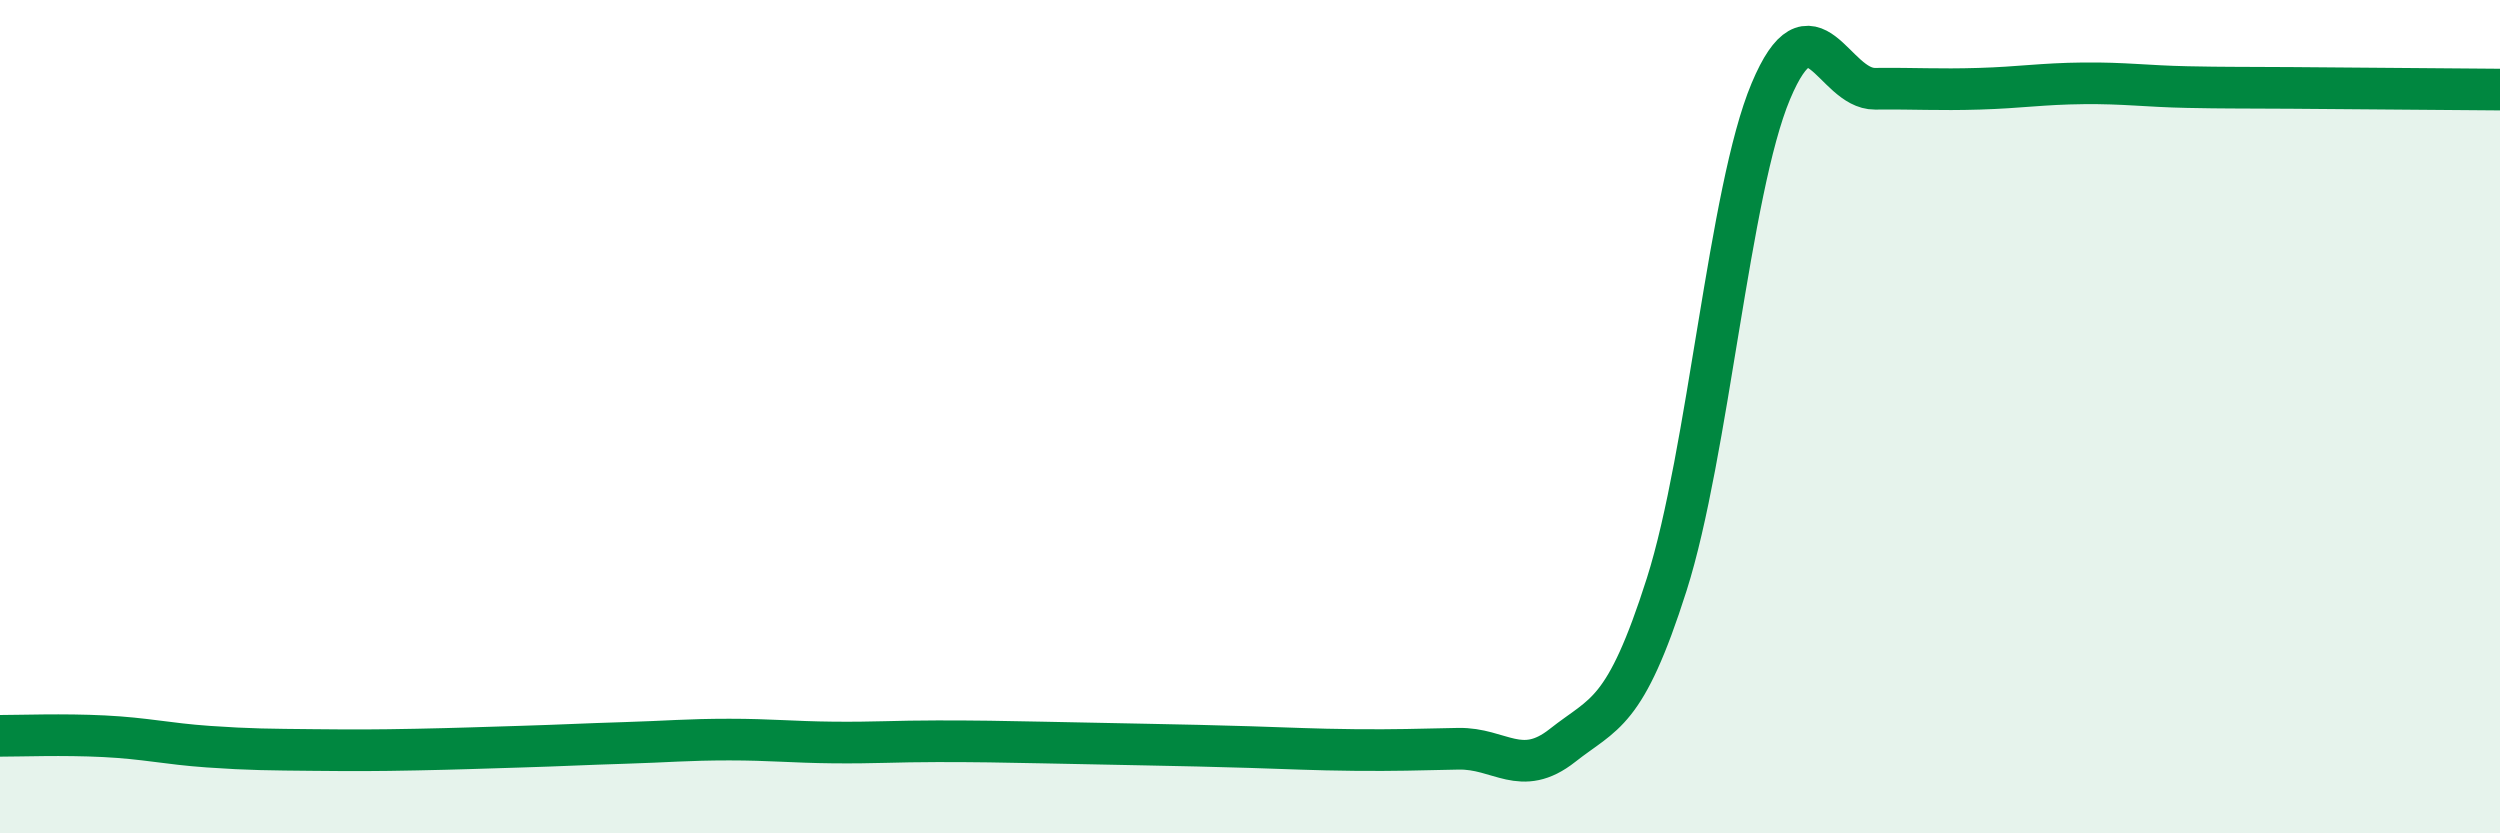
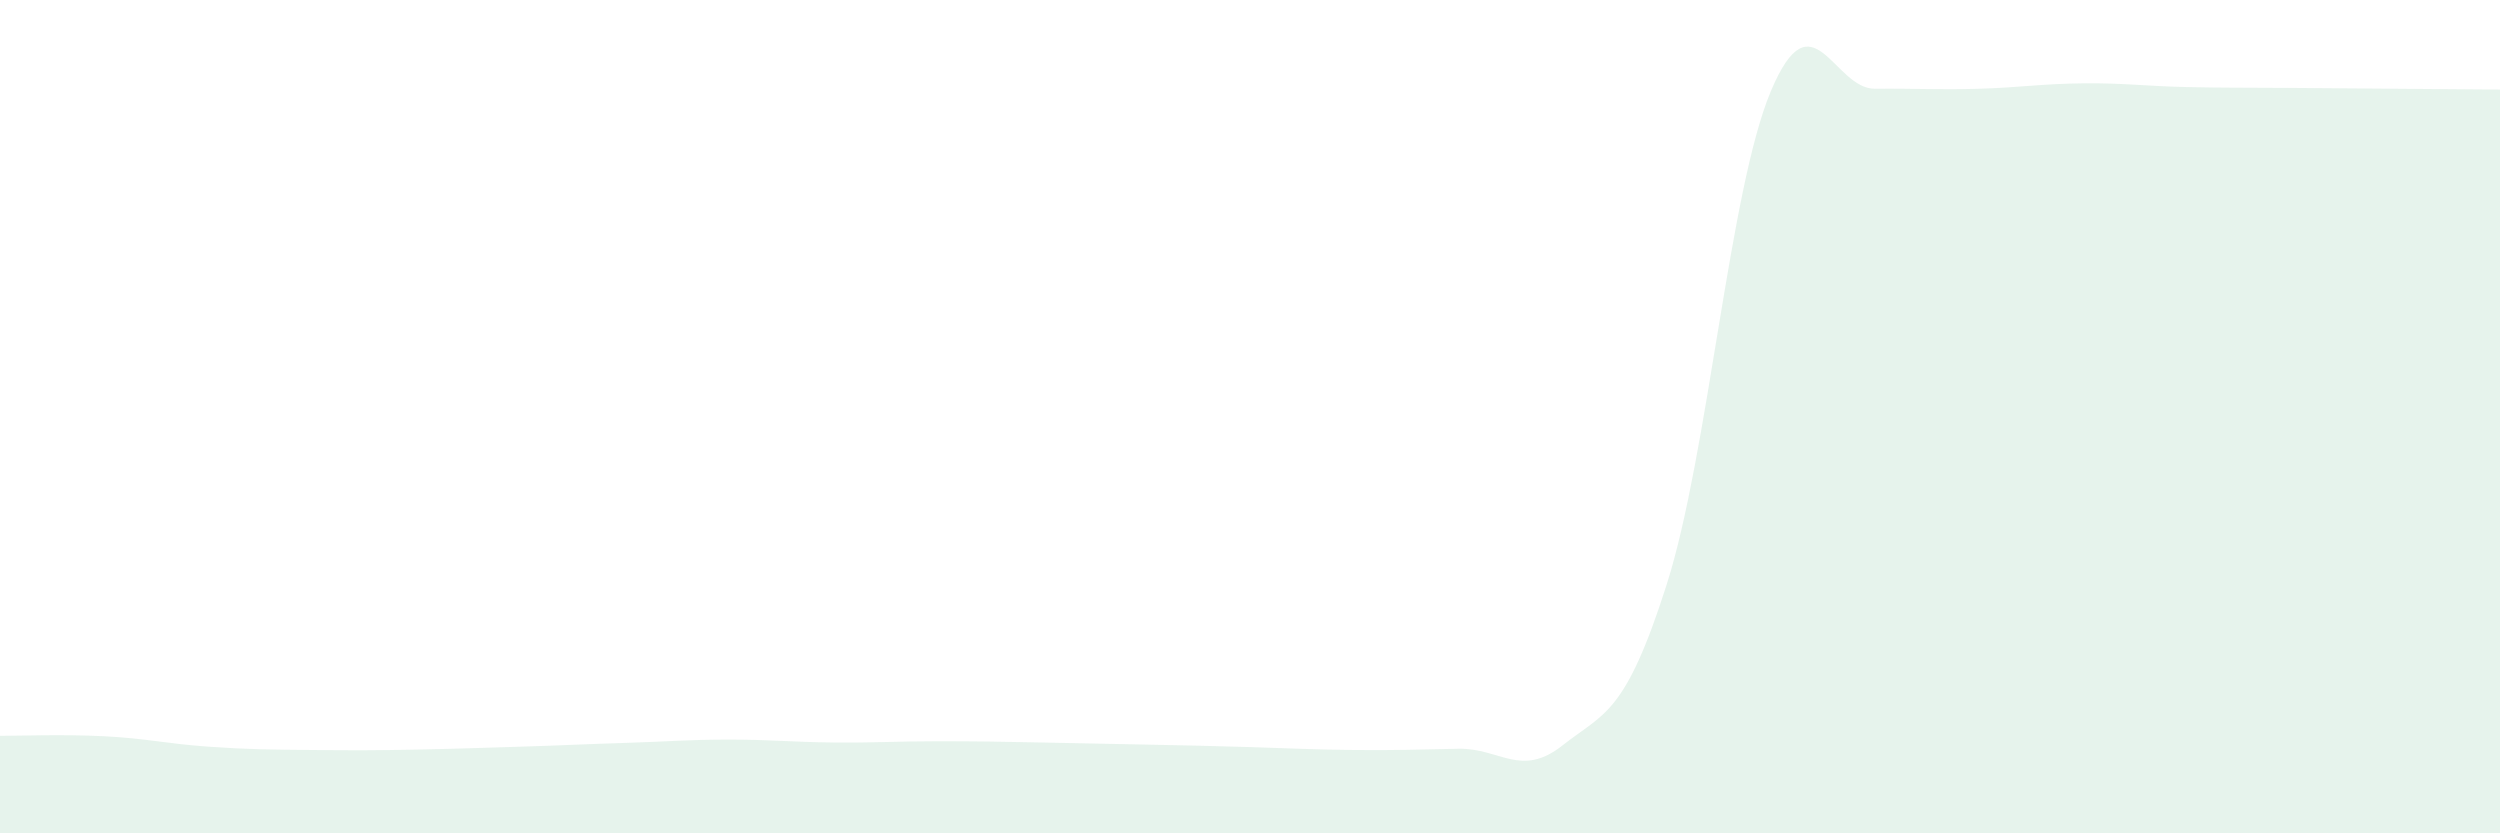
<svg xmlns="http://www.w3.org/2000/svg" width="60" height="20" viewBox="0 0 60 20">
  <path d="M 0,17.66 C 0.5,17.66 1.5,17.62 2.5,17.67 C 3.5,17.72 4,17.85 5,17.92 C 6,17.99 6.5,17.99 7.5,18 C 8.5,18.01 9,18.01 10,17.99 C 11,17.97 11.5,17.95 12.5,17.92 C 13.5,17.89 14,17.86 15,17.83 C 16,17.8 16.5,17.75 17.5,17.75 C 18.5,17.75 19,17.81 20,17.82 C 21,17.83 21.5,17.79 22.5,17.79 C 23.5,17.79 24,17.8 25,17.82 C 26,17.84 26.5,17.85 27.5,17.87 C 28.5,17.89 29,17.9 30,17.93 C 31,17.96 31.5,17.99 32.5,18 C 33.5,18.01 34,17.99 35,17.97 C 36,17.95 36.5,18.68 37.5,17.89 C 38.5,17.1 39,17.17 40,14.03 C 41,10.89 41.5,4.57 42.5,2.19 C 43.5,-0.19 44,2.14 45,2.13 C 46,2.12 46.5,2.16 47.5,2.13 C 48.5,2.1 49,2.01 50,2 C 51,1.99 51.5,2.07 52.5,2.09 C 53.5,2.11 53.5,2.1 55,2.11 C 56.5,2.12 59,2.14 60,2.15L60 20L0 20Z" fill="#008740" opacity="0.1" stroke-linecap="round" stroke-linejoin="round" />
-   <path d="M 0,17.66 C 0.5,17.66 1.5,17.62 2.5,17.67 C 3.5,17.72 4,17.85 5,17.92 C 6,17.99 6.5,17.99 7.5,18 C 8.5,18.01 9,18.01 10,17.99 C 11,17.97 11.5,17.95 12.5,17.92 C 13.5,17.89 14,17.86 15,17.83 C 16,17.8 16.5,17.75 17.5,17.75 C 18.5,17.75 19,17.81 20,17.82 C 21,17.83 21.5,17.79 22.5,17.79 C 23.5,17.79 24,17.8 25,17.82 C 26,17.84 26.5,17.85 27.5,17.87 C 28.5,17.89 29,17.9 30,17.93 C 31,17.96 31.5,17.99 32.5,18 C 33.5,18.01 34,17.99 35,17.97 C 36,17.95 36.5,18.68 37.5,17.89 C 38.5,17.1 39,17.17 40,14.03 C 41,10.89 41.5,4.57 42.5,2.19 C 43.5,-0.19 44,2.14 45,2.13 C 46,2.12 46.5,2.16 47.5,2.13 C 48.5,2.1 49,2.01 50,2 C 51,1.99 51.5,2.07 52.5,2.09 C 53.5,2.11 53.5,2.1 55,2.11 C 56.5,2.12 59,2.14 60,2.15" stroke="#008740" stroke-width="1" fill="none" stroke-linecap="round" stroke-linejoin="round" />
</svg>